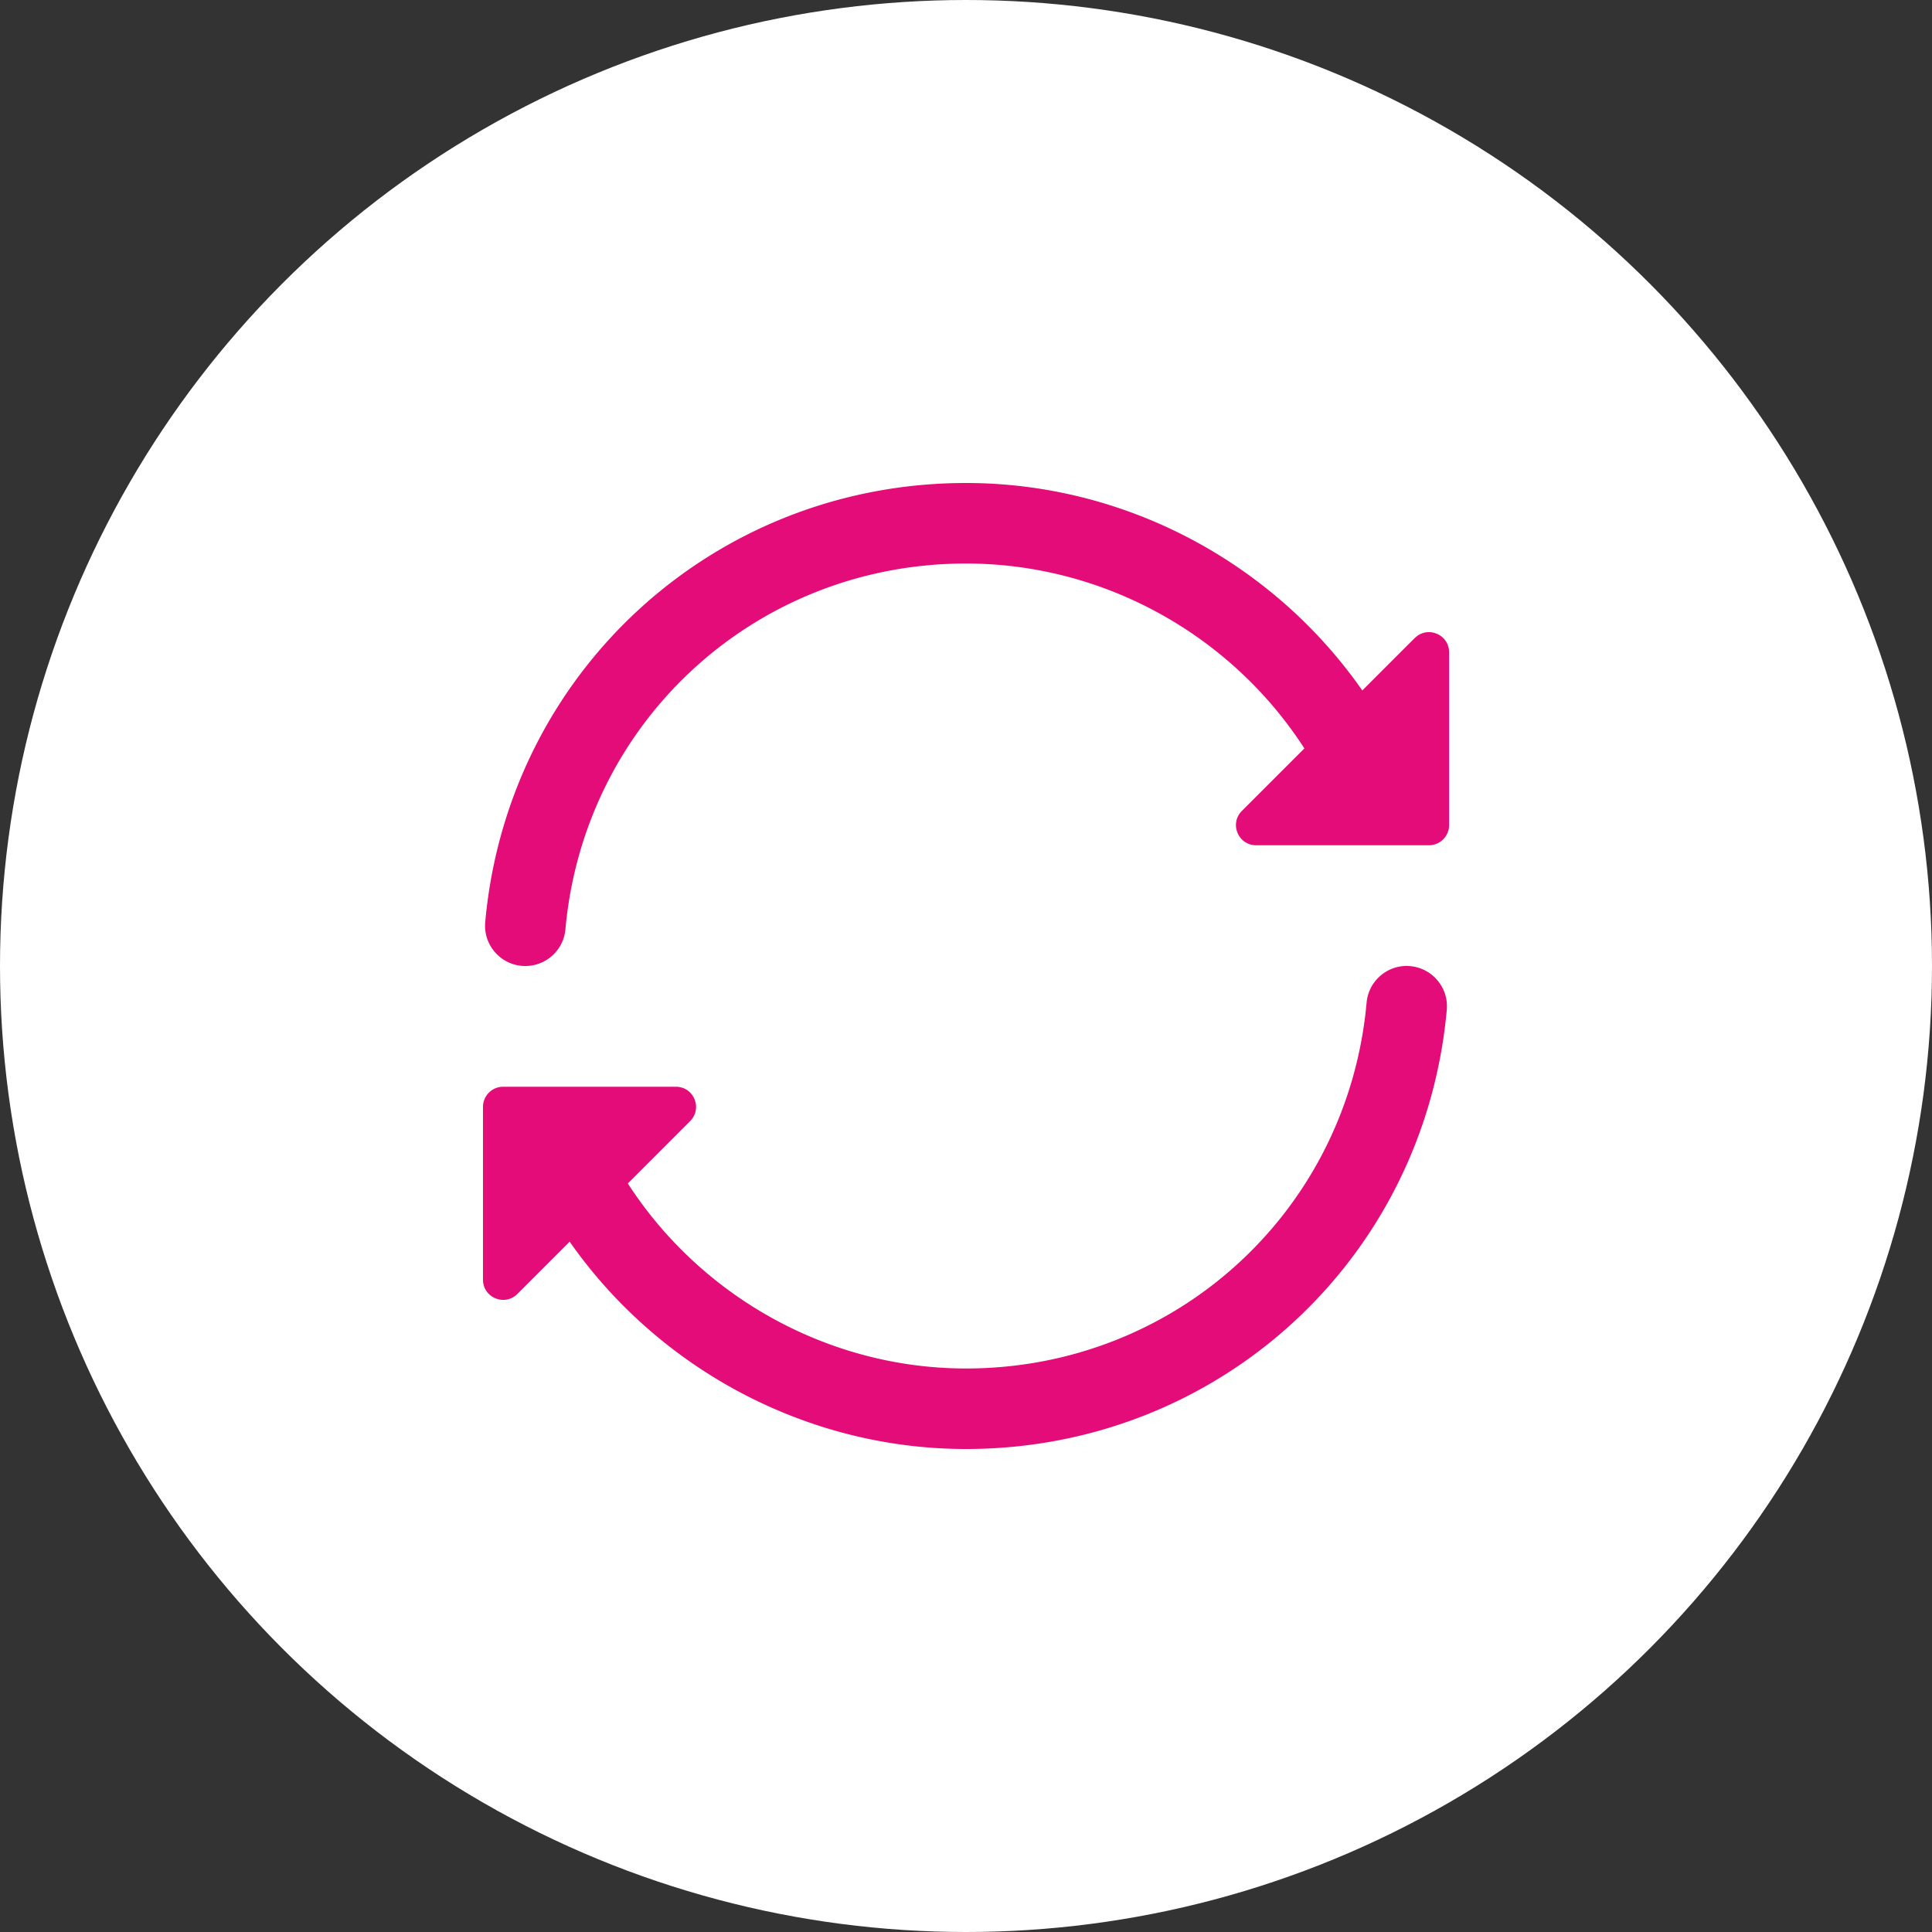
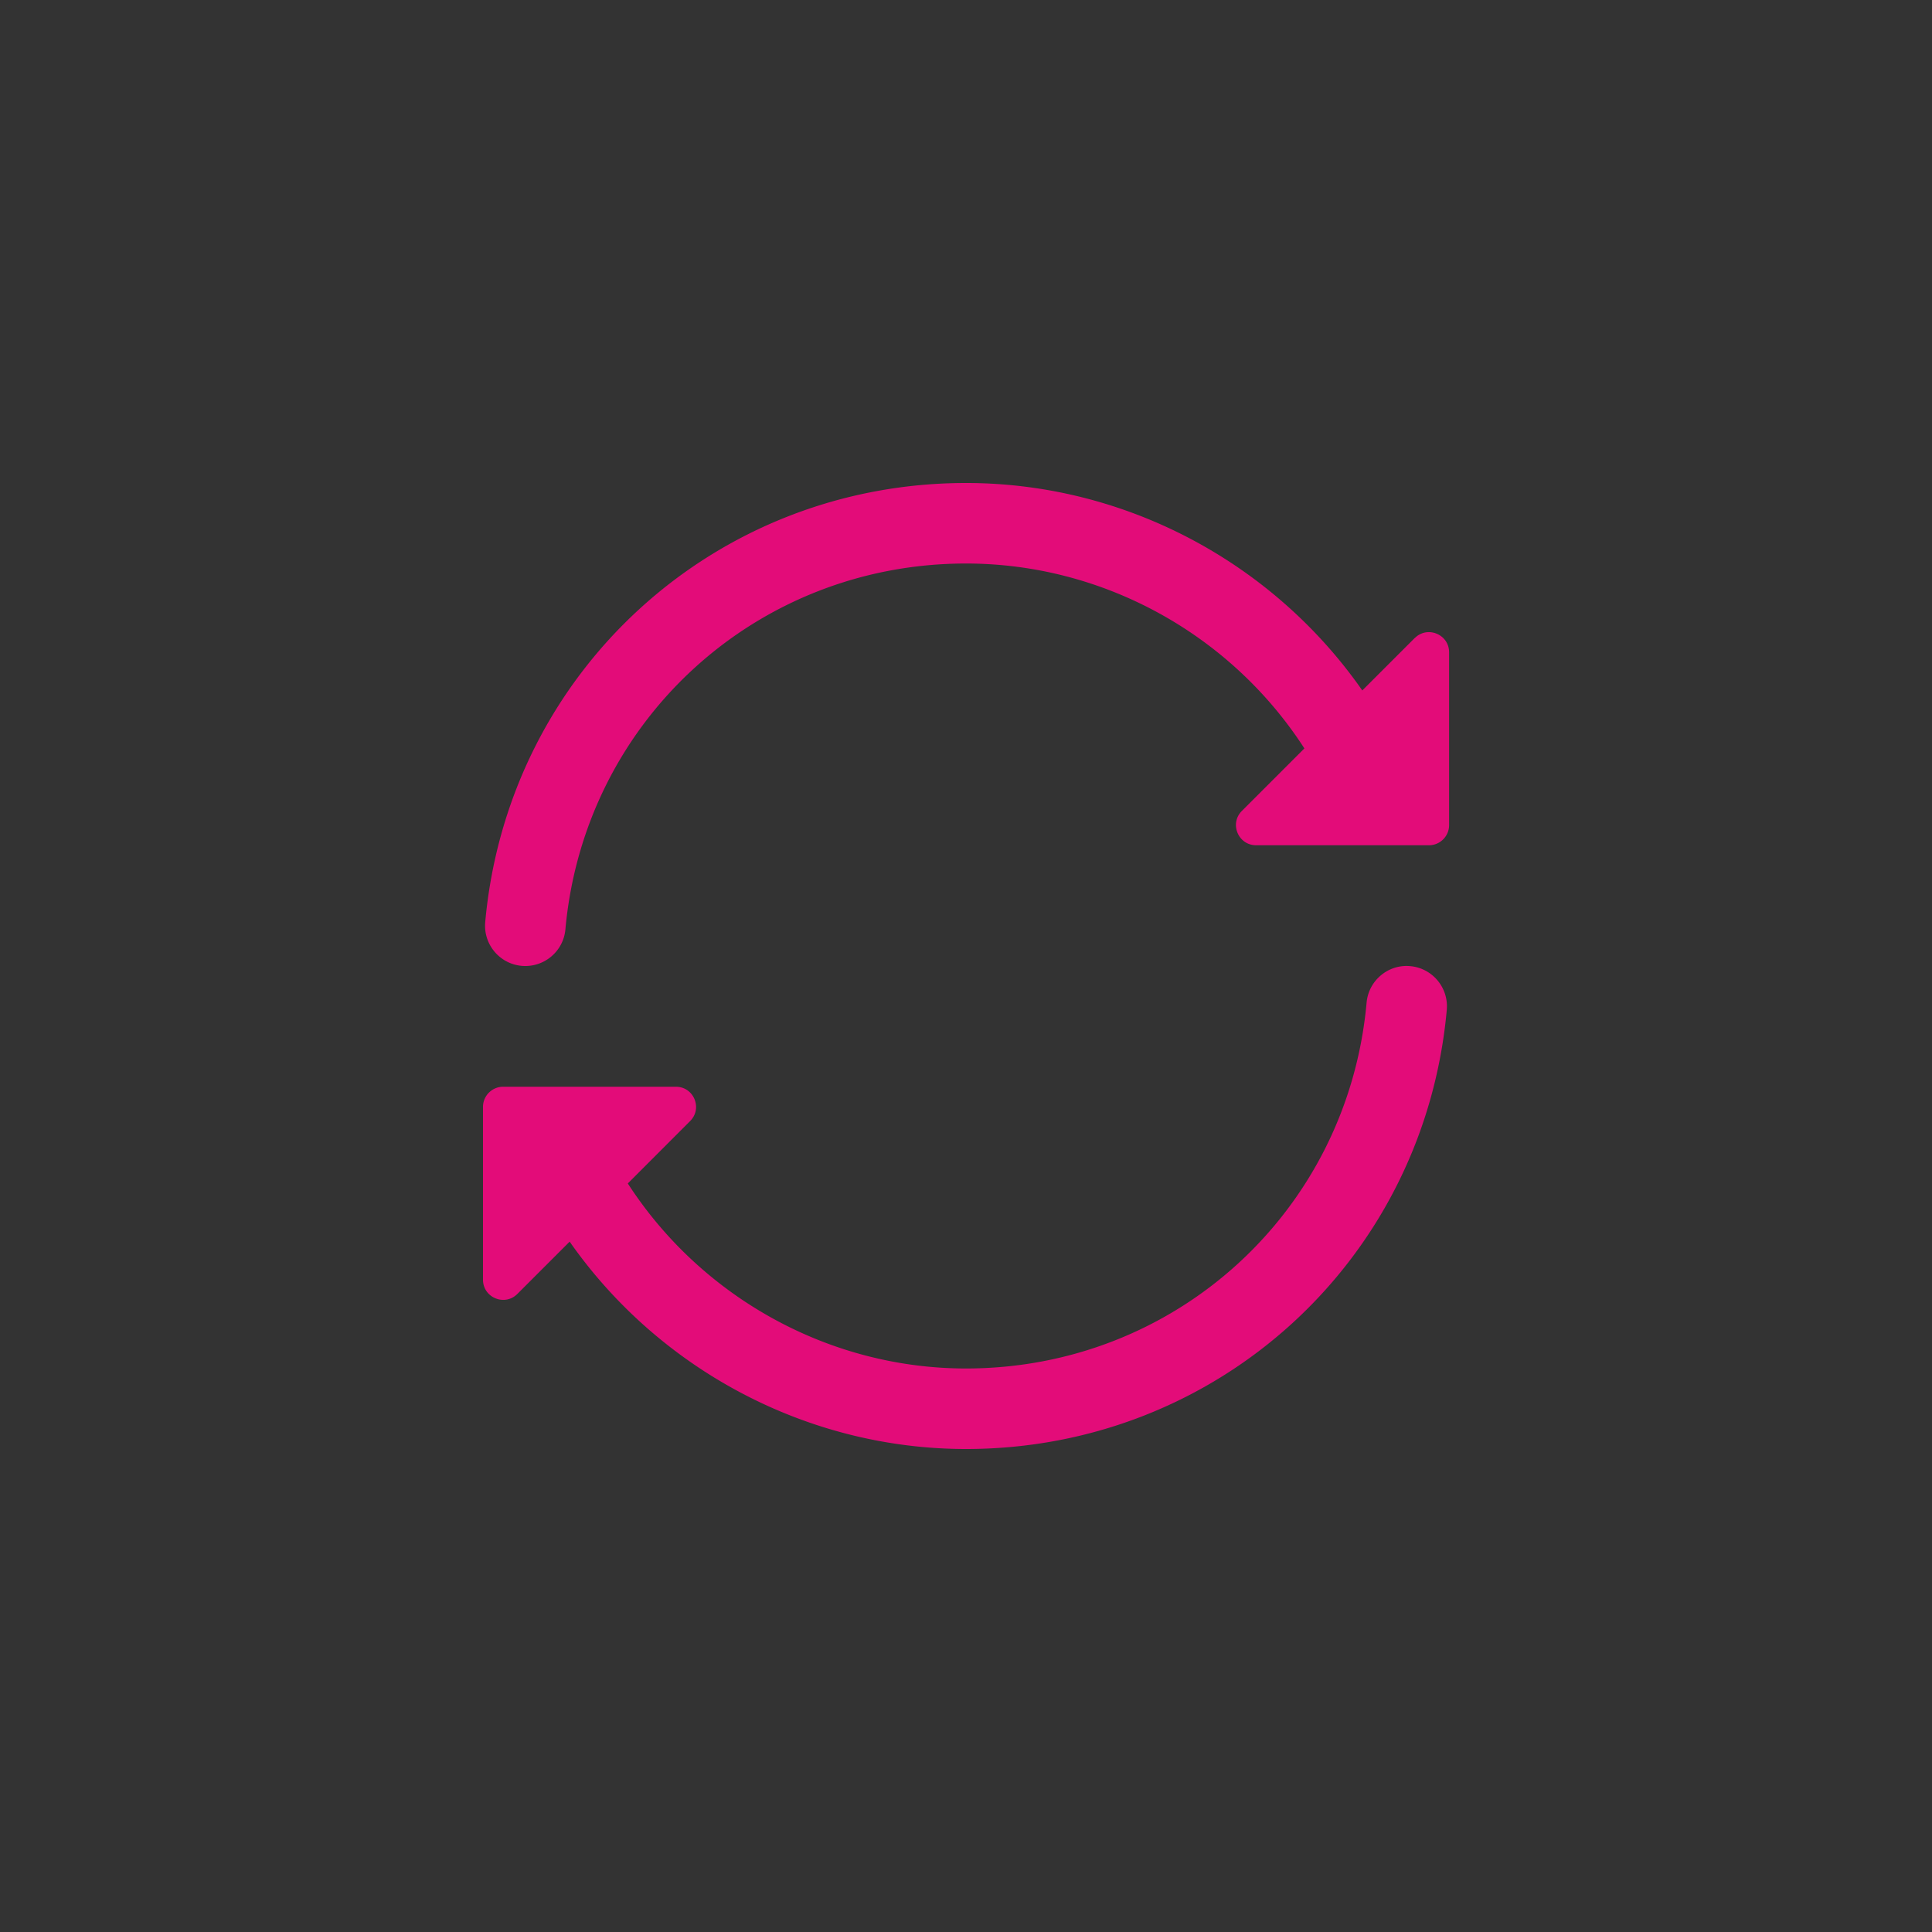
<svg xmlns="http://www.w3.org/2000/svg" width="40" height="40">
  <rect width="100%" height="100%" fill="#333333" stroke="none" />
  <g fill="none" fill-rule="evenodd">
-     <circle fill="#FFF" cx="20" cy="20" r="20" />
    <g fill="#E30C79" fill-rule="nonzero">
      <path d="M29.289 13.211l-1.084 1.084C26.355 11.644 23.293 10 20 10c-5.207 0-9.486 3.909-9.954 9.092-.041.458.297.864.755.905a.834.834 0 0 0 .076.003c.426 0 .79-.325.829-.758.39-4.318 3.955-7.575 8.294-7.575 2.846 0 5.485 1.473 7.006 3.828l-1.294 1.294c-.263.263-.076.711.295.711h3.578c.23 0 .417-.187.417-.417v-3.578c0-.371-.449-.557-.711-.294zM29.199 20.003c-.454-.044-.864.296-.905.755-.39 4.318-3.955 7.575-8.294 7.575-2.838 0-5.481-1.478-7.002-3.831l1.29-1.291c.263-.263.077-.711-.294-.711h-3.577a.417.417 0 0 0-.417.417v3.578c0 .371.449.557.711.295l1.083-1.083C13.646 28.354 16.716 30 20 30c5.207 0 9.486-3.909 9.954-9.092.041-.458-.297-.863-.755-.905z" />
    </g>
  </g>
</svg>